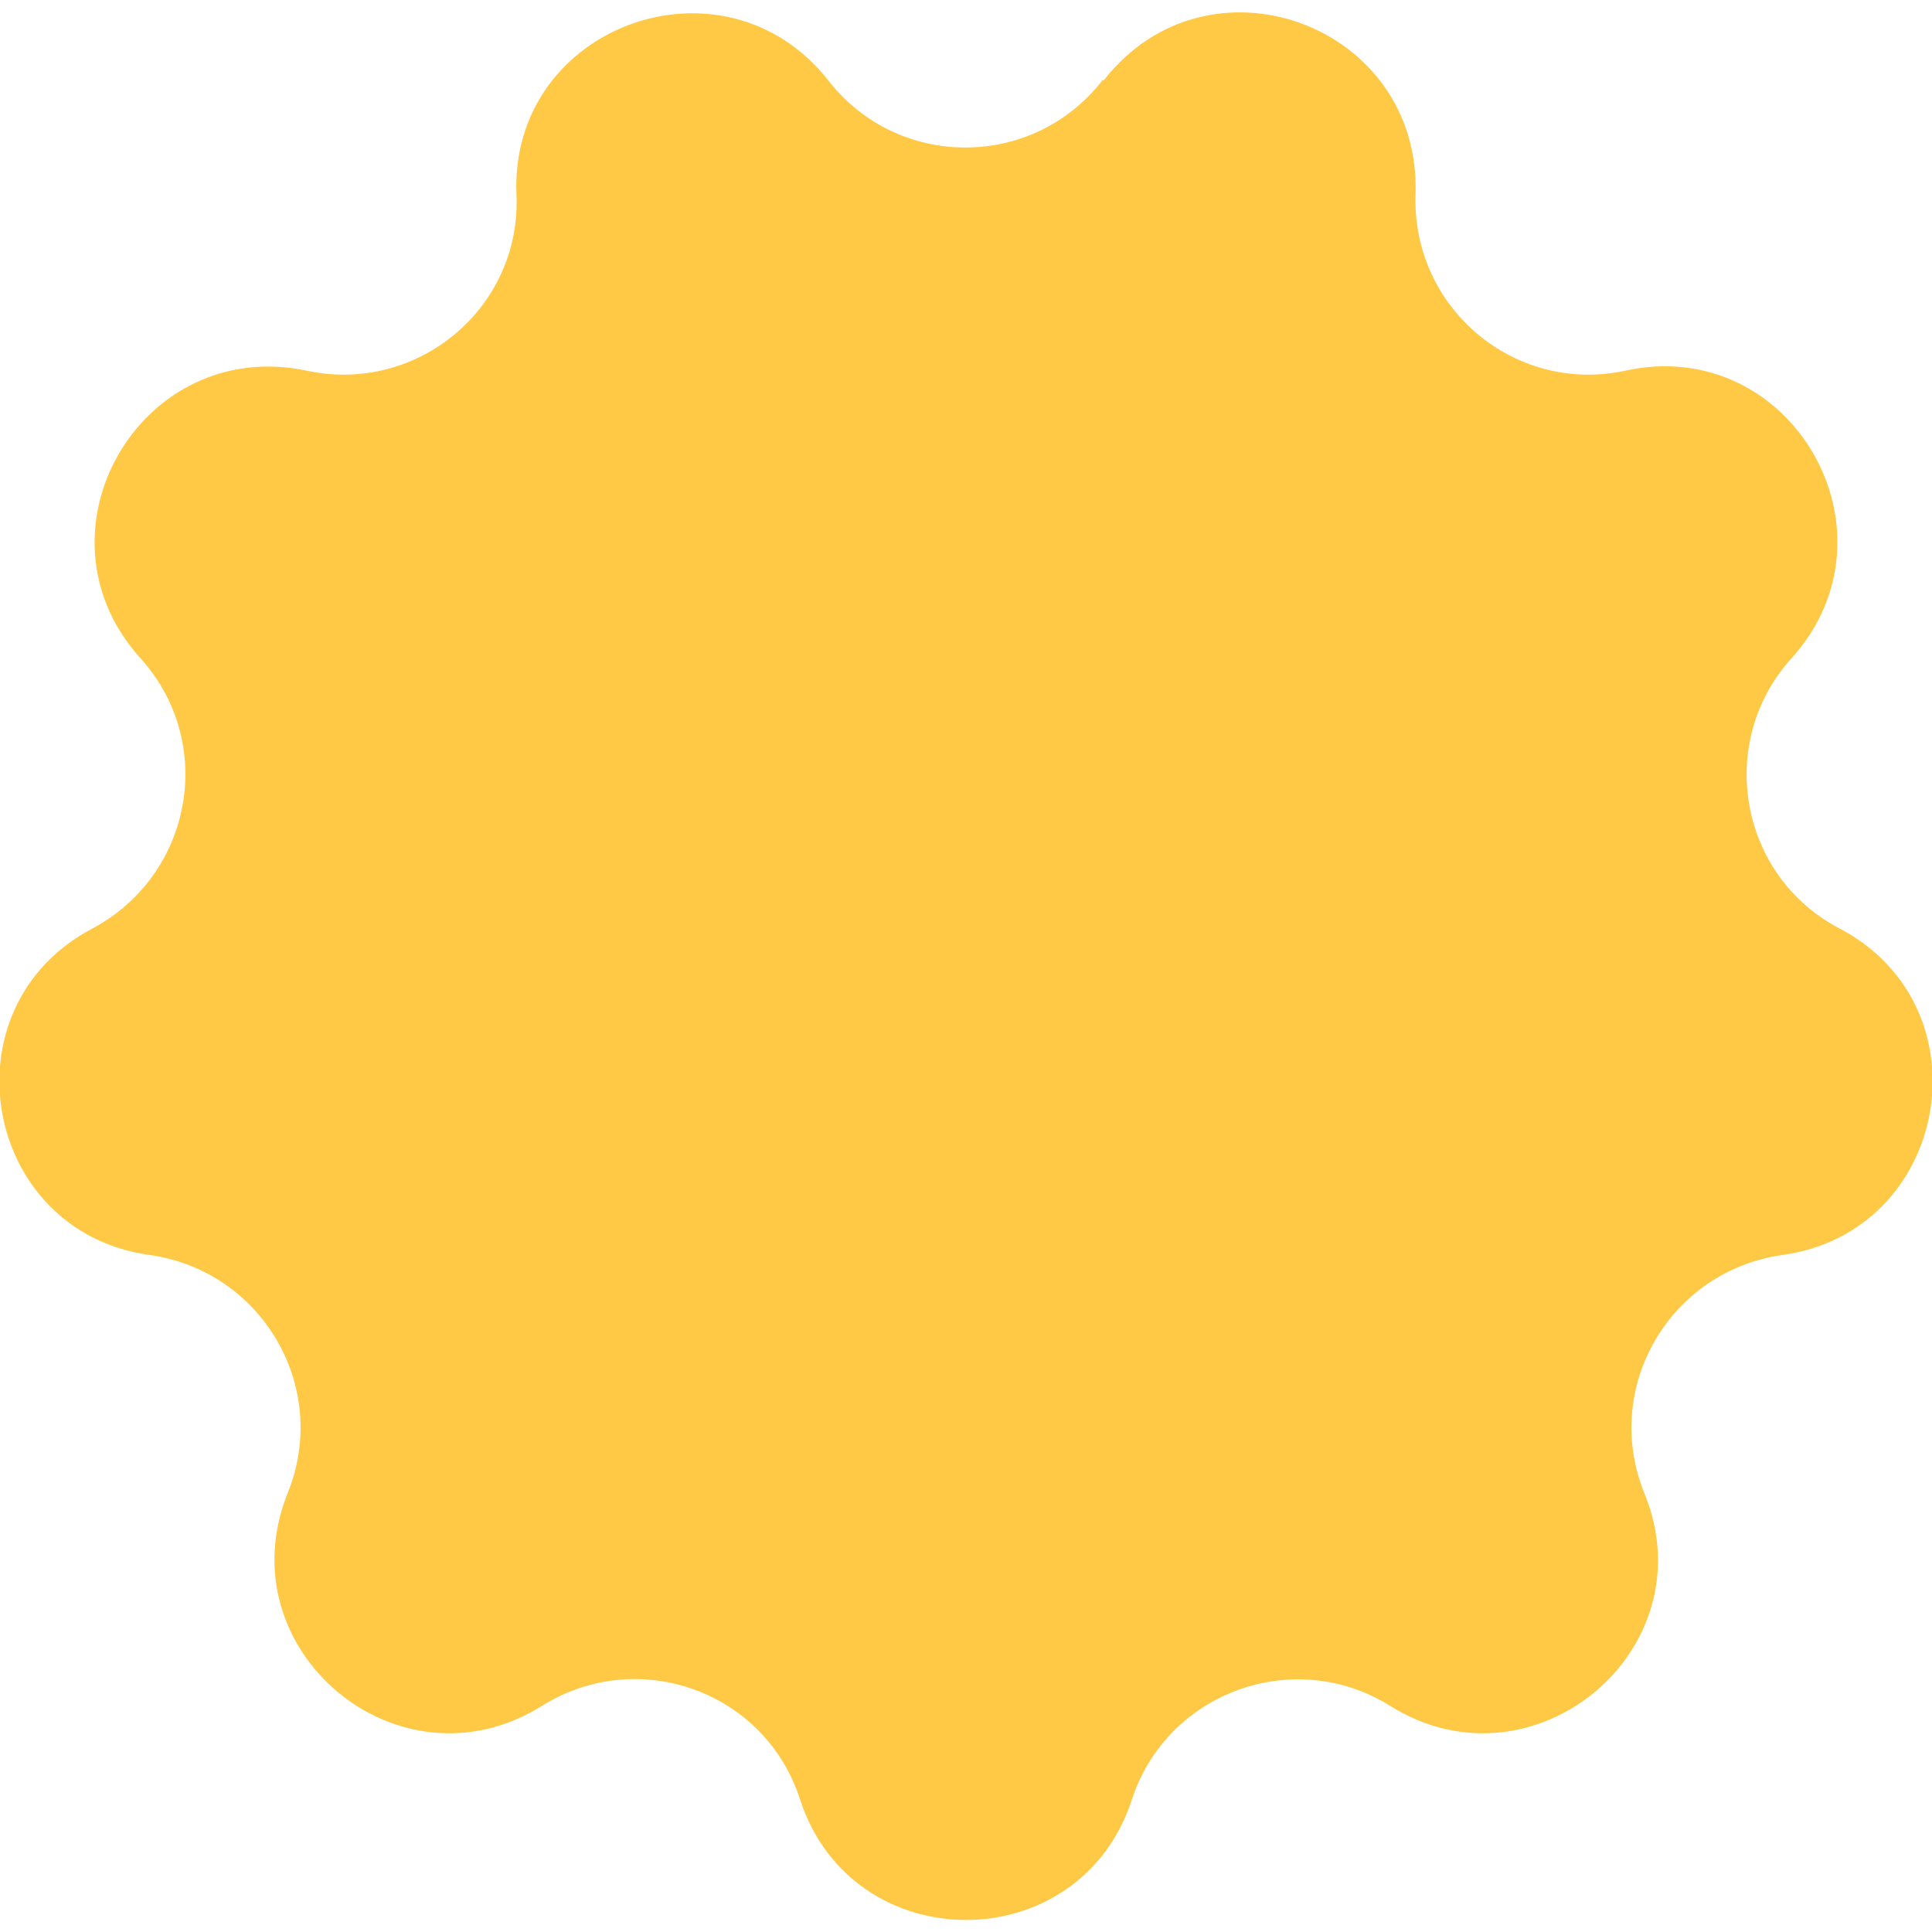
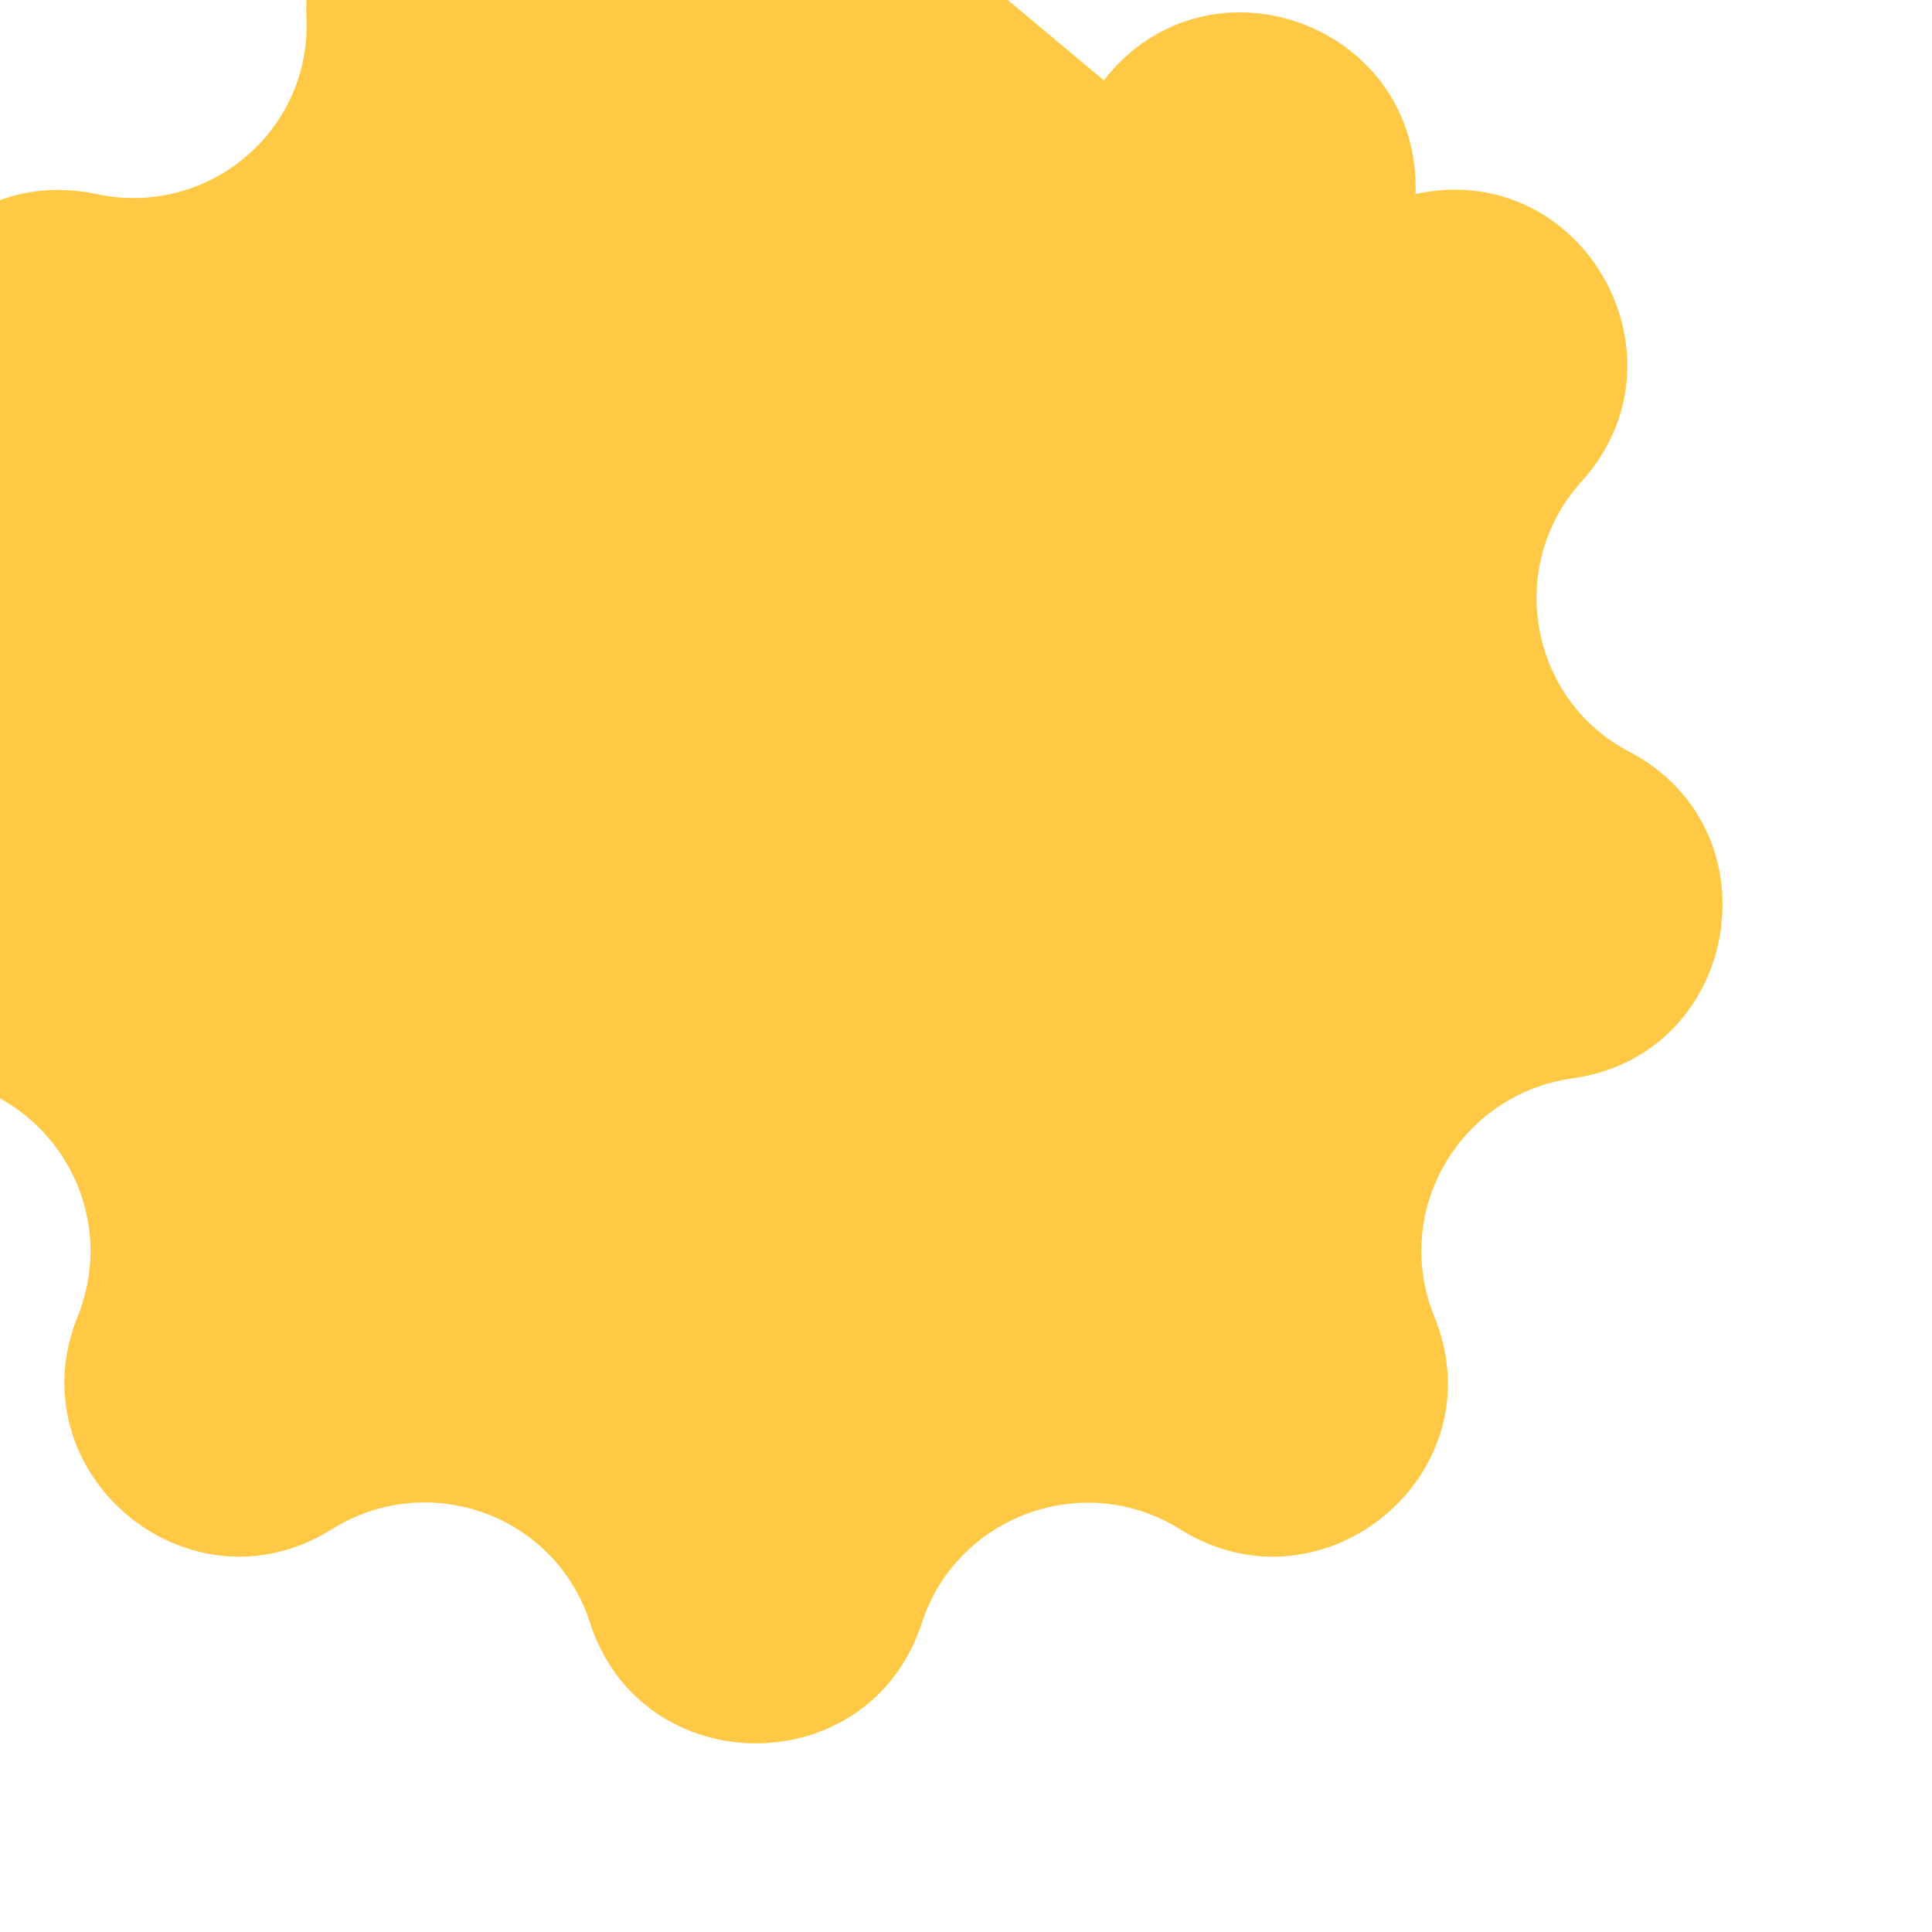
<svg xmlns="http://www.w3.org/2000/svg" data-name="Layer 2" fill="#000000" height="14" viewBox="0 0 14.44 14.26" width="14">
  <g data-name="Layer 1">
    <g data-name="Logos + Cover art">
-       <path d="m8.25.51h0c.78-1,2.37-.42,2.33.85h0c-.03.85.74,1.5,1.57,1.32h0c1.24-.27,2.09,1.21,1.24,2.15h0c-.57.63-.39,1.63.36,2.02h0c1.12.59.82,2.27-.43,2.44h0c-.84.12-1.35.99-1.03,1.78h0c.48,1.17-.83,2.26-1.9,1.59h0c-.72-.45-1.67-.1-1.93.7h0c-.39,1.2-2.09,1.2-2.48,0h0c-.26-.81-1.21-1.15-1.93-.7h0c-1.07.67-2.37-.42-1.9-1.59h0c.32-.79-.19-1.66-1.03-1.78h0c-1.25-.17-1.55-1.85-.43-2.44h0c.75-.4.93-1.39.36-2.02h0c-.85-.94,0-2.41,1.24-2.15h0c.83.18,1.61-.47,1.57-1.32h0c-.05-1.26,1.55-1.84,2.33-.85h0c.52.67,1.53.67,2.05,0Z" fill="#ffc946" />
+       <path d="m8.25.51h0c.78-1,2.37-.42,2.33.85h0h0c1.24-.27,2.09,1.21,1.24,2.15h0c-.57.63-.39,1.63.36,2.02h0c1.12.59.82,2.27-.43,2.44h0c-.84.12-1.35.99-1.03,1.78h0c.48,1.17-.83,2.26-1.9,1.59h0c-.72-.45-1.67-.1-1.93.7h0c-.39,1.2-2.09,1.2-2.48,0h0c-.26-.81-1.21-1.15-1.93-.7h0c-1.07.67-2.37-.42-1.9-1.59h0c.32-.79-.19-1.66-1.03-1.78h0c-1.25-.17-1.55-1.85-.43-2.44h0c.75-.4.93-1.39.36-2.02h0c-.85-.94,0-2.41,1.24-2.15h0c.83.18,1.61-.47,1.57-1.32h0c-.05-1.26,1.55-1.84,2.33-.85h0c.52.67,1.53.67,2.05,0Z" fill="#ffc946" />
    </g>
  </g>
</svg>